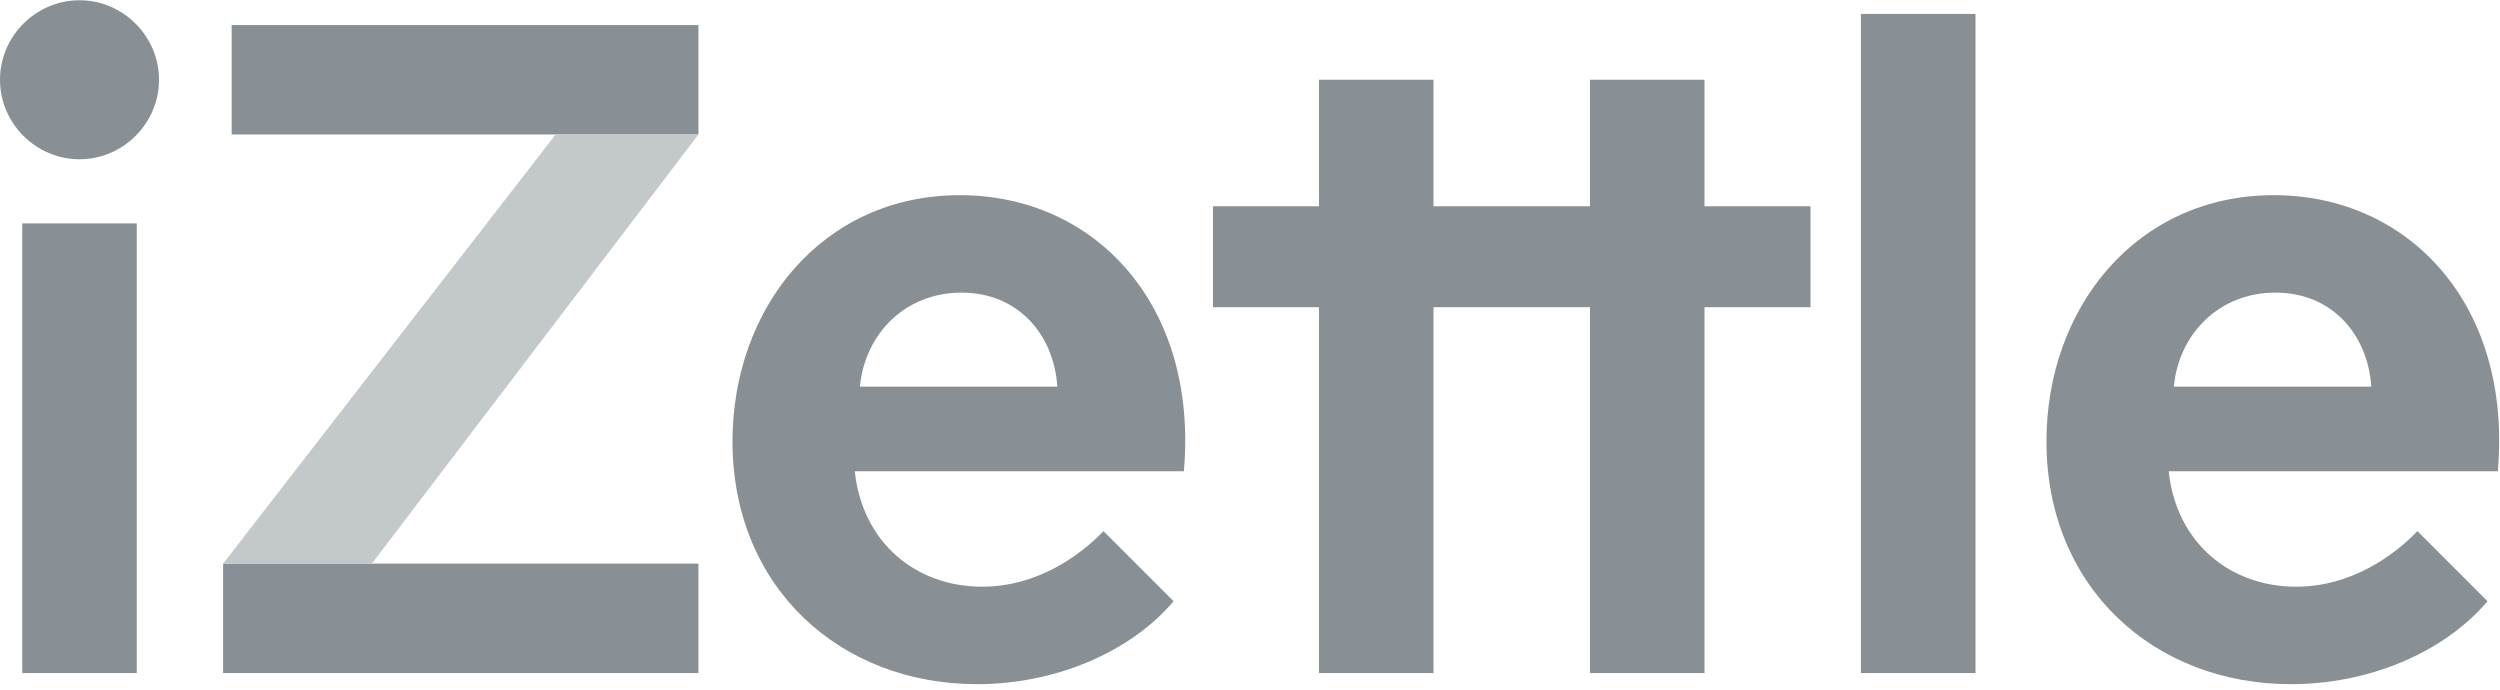
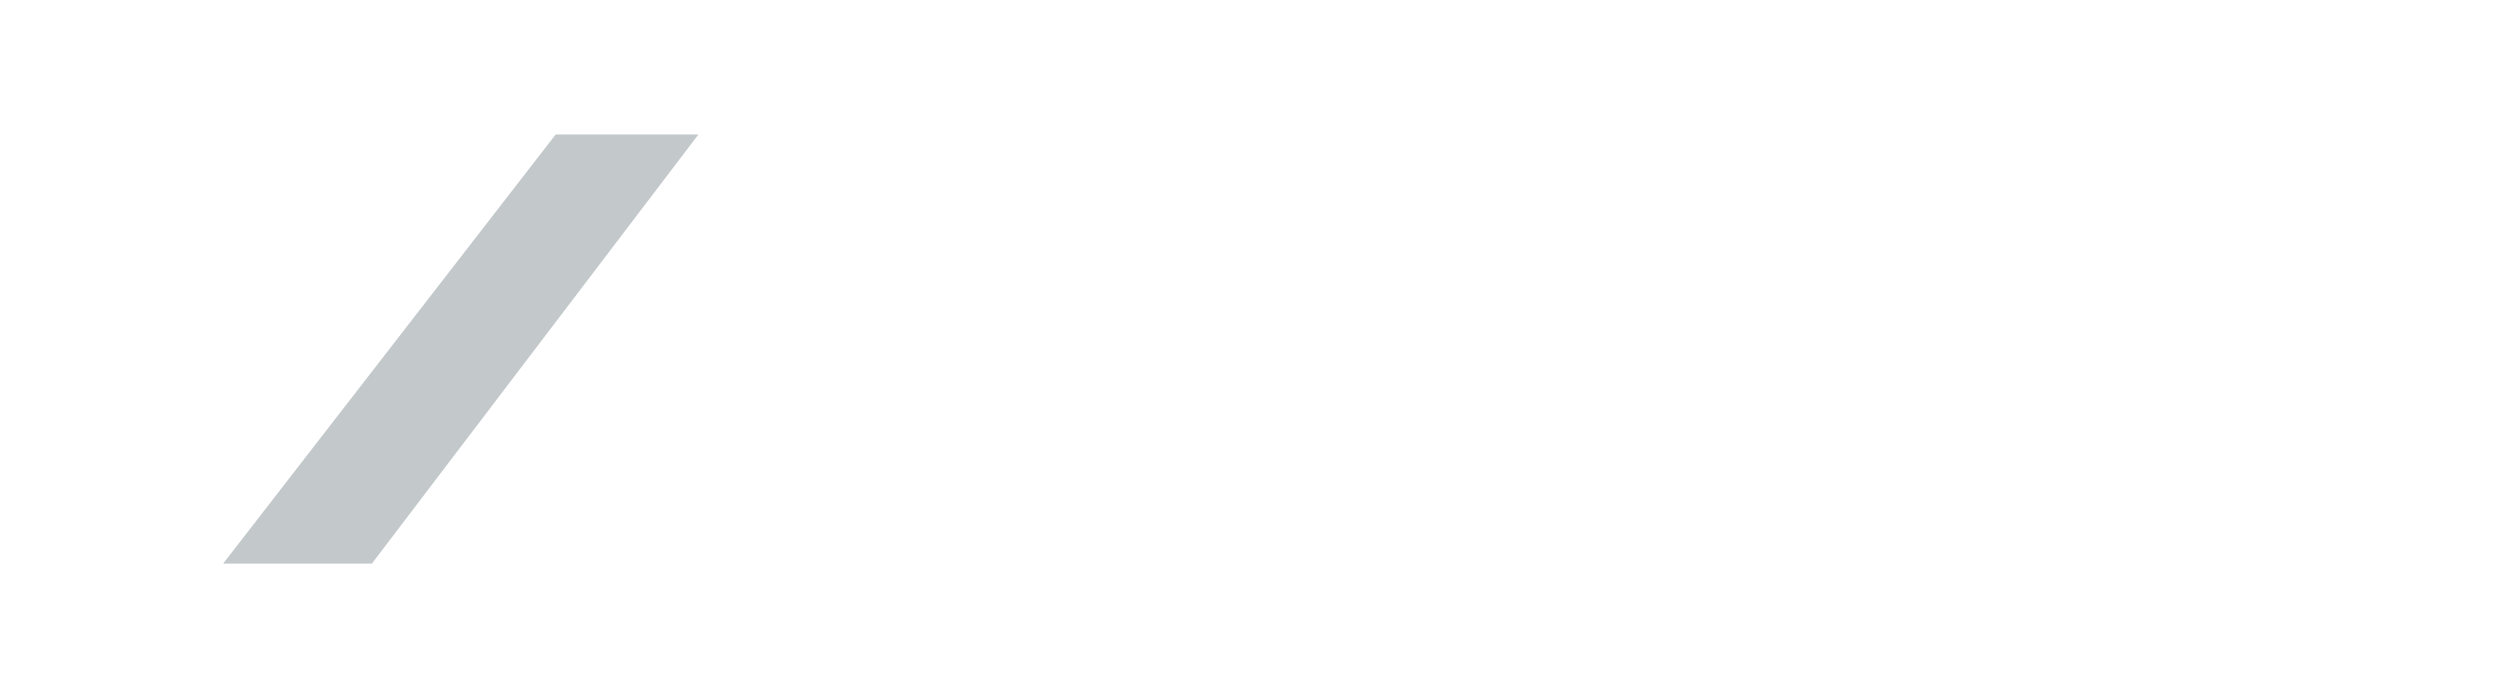
<svg xmlns="http://www.w3.org/2000/svg" width="105px" height="29px" viewBox="0 0 105 29">
  <title>iZettle_Primary_Pos_RGB Copy 2</title>
  <desc>Created with Sketch.</desc>
  <g id="Page-1" stroke="none" stroke-width="1" fill="none" fill-rule="evenodd">
    <g id="iZettle_Primary_Pos_RGB-Copy-2">
-       <path d="M104.477,25.252 L101.533,22.308 C100.564,23.313 98.769,24.641 96.435,24.641 C93.67,24.641 91.408,22.81 91.085,19.794 L104.908,19.794 C105.519,12.757 101.138,8.197 95.501,8.197 C89.721,8.197 85.951,12.937 85.951,18.538 C85.951,24.677 90.475,28.735 96.219,28.735 C99.451,28.735 102.61,27.442 104.477,25.252 Z M99.594,16.24 L91.3,16.24 C91.516,14.014 93.203,12.29 95.573,12.29 C97.943,12.29 99.451,14.05 99.594,16.24 Z M0,3.35 C0,5.181 1.508,6.689 3.339,6.689 C5.17,6.689 6.678,5.181 6.678,3.35 C6.678,1.519 5.17,0.011 3.339,0.011 C1.508,0.011 0,1.519 0,3.35 Z M9.73,5.648 L29.334,5.648 L29.334,1.052 L9.73,1.052 L9.73,5.648 Z M9.371,28.268 L29.334,28.268 L29.334,23.672 L9.371,23.672 L9.371,28.268 Z M0.934,28.268 L5.745,28.268 L5.745,9.382 L0.934,9.382 L0.934,28.268 Z M78.159,28.268 L82.971,28.268 L82.971,0.585 L78.159,0.585 L78.159,28.268 Z M49.292,25.252 L46.348,22.308 C45.379,23.313 43.583,24.641 41.25,24.641 C38.485,24.641 36.223,22.81 35.9,19.794 L49.723,19.794 C50.333,12.757 45.953,8.197 40.316,8.197 C34.535,8.197 30.765,12.937 30.765,18.538 C30.765,24.677 35.289,28.735 41.034,28.735 C44.265,28.735 47.425,27.442 49.292,25.252 Z M44.409,16.24 L36.115,16.24 C36.331,14.014 38.018,12.29 40.388,12.29 C42.758,12.29 44.265,14.05 44.409,16.24 Z M71.589,3.35 L66.778,3.35 L66.778,8.664 L60.207,8.664 L60.207,3.35 L55.396,3.35 L55.396,8.664 L50.944,8.664 L50.944,12.901 L55.396,12.901 L55.396,28.268 L60.207,28.268 L60.207,12.901 L66.778,12.901 L66.778,28.268 L71.589,28.268 L71.589,12.901 L76.041,12.901 L76.041,8.664 L71.589,8.664 L71.589,3.35 L71.589,3.35 Z" id="Fill-1" fill="#889095" />
      <polyline id="Fill-3" fill="#C3C8CB" points="23.338 5.648 9.371 23.672 15.618 23.672 29.334 5.648 23.338 5.648" />
    </g>
  </g>
</svg>